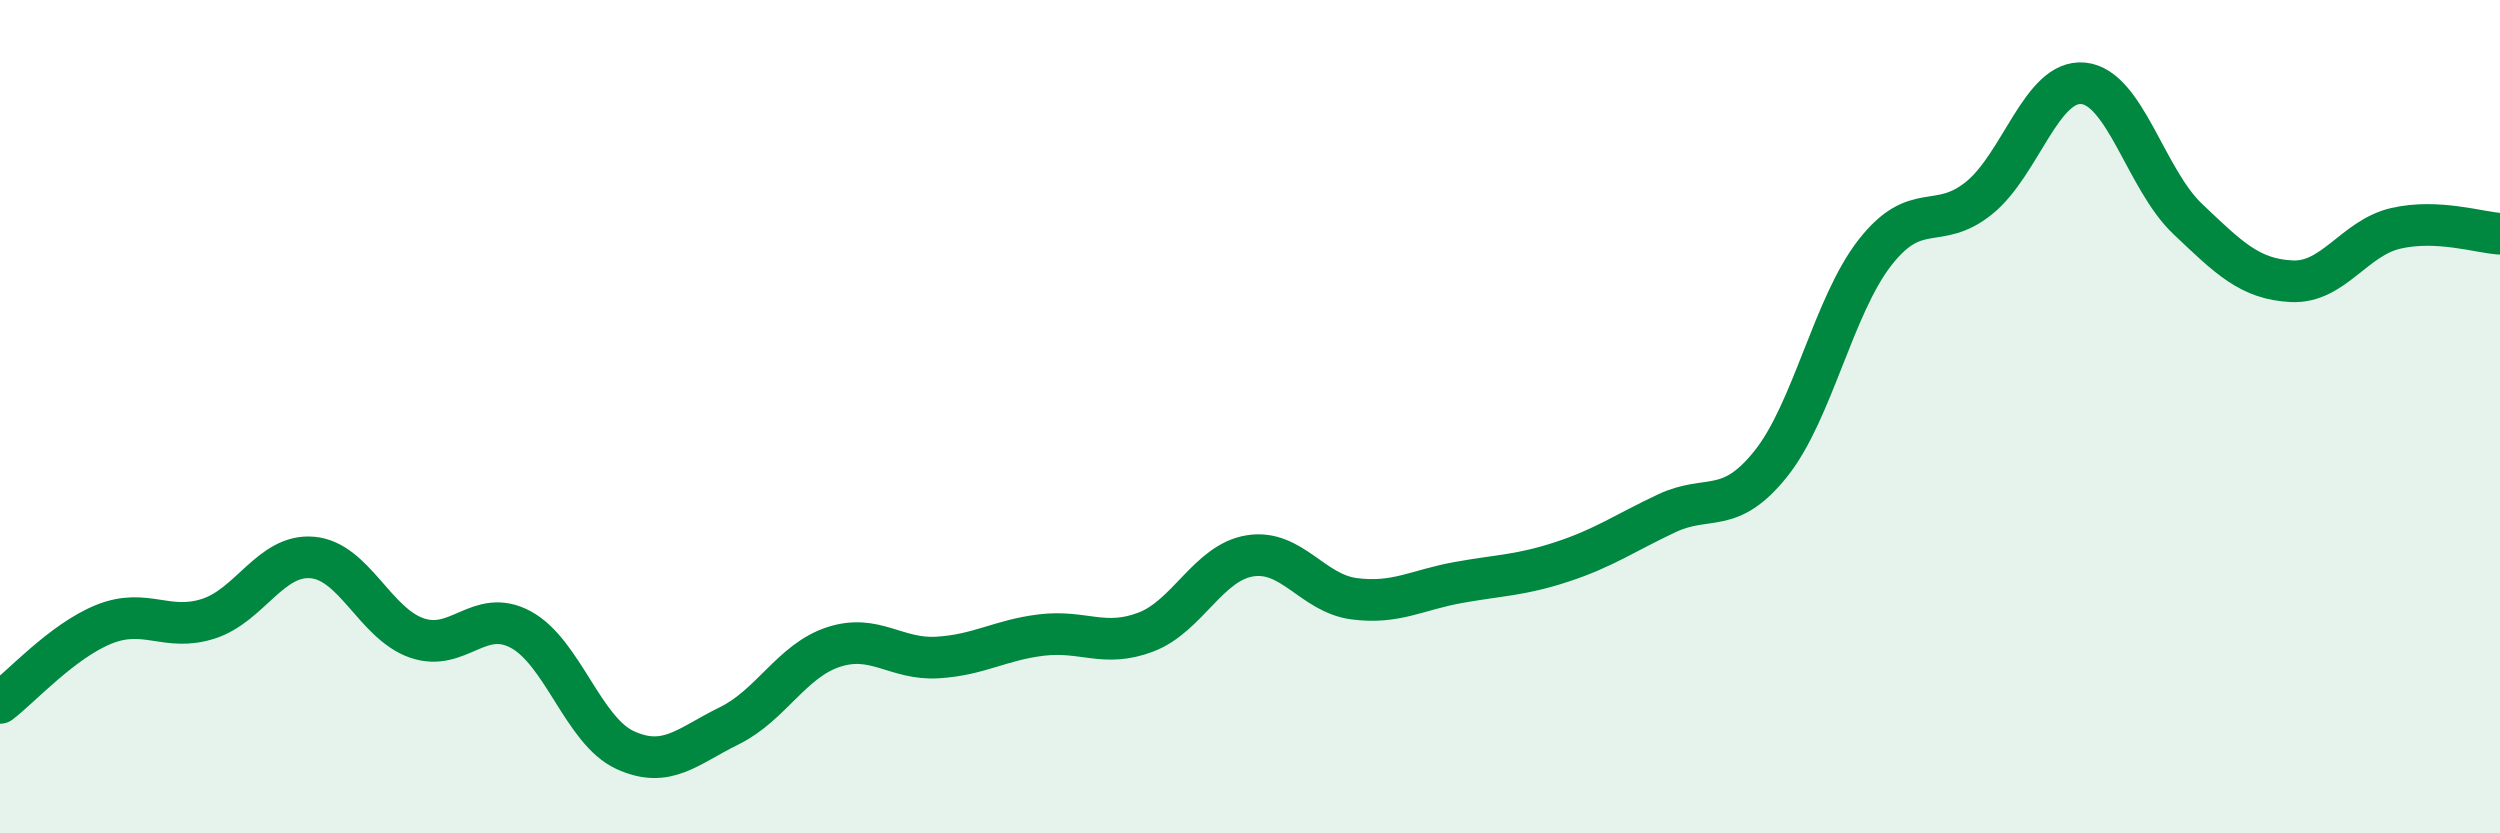
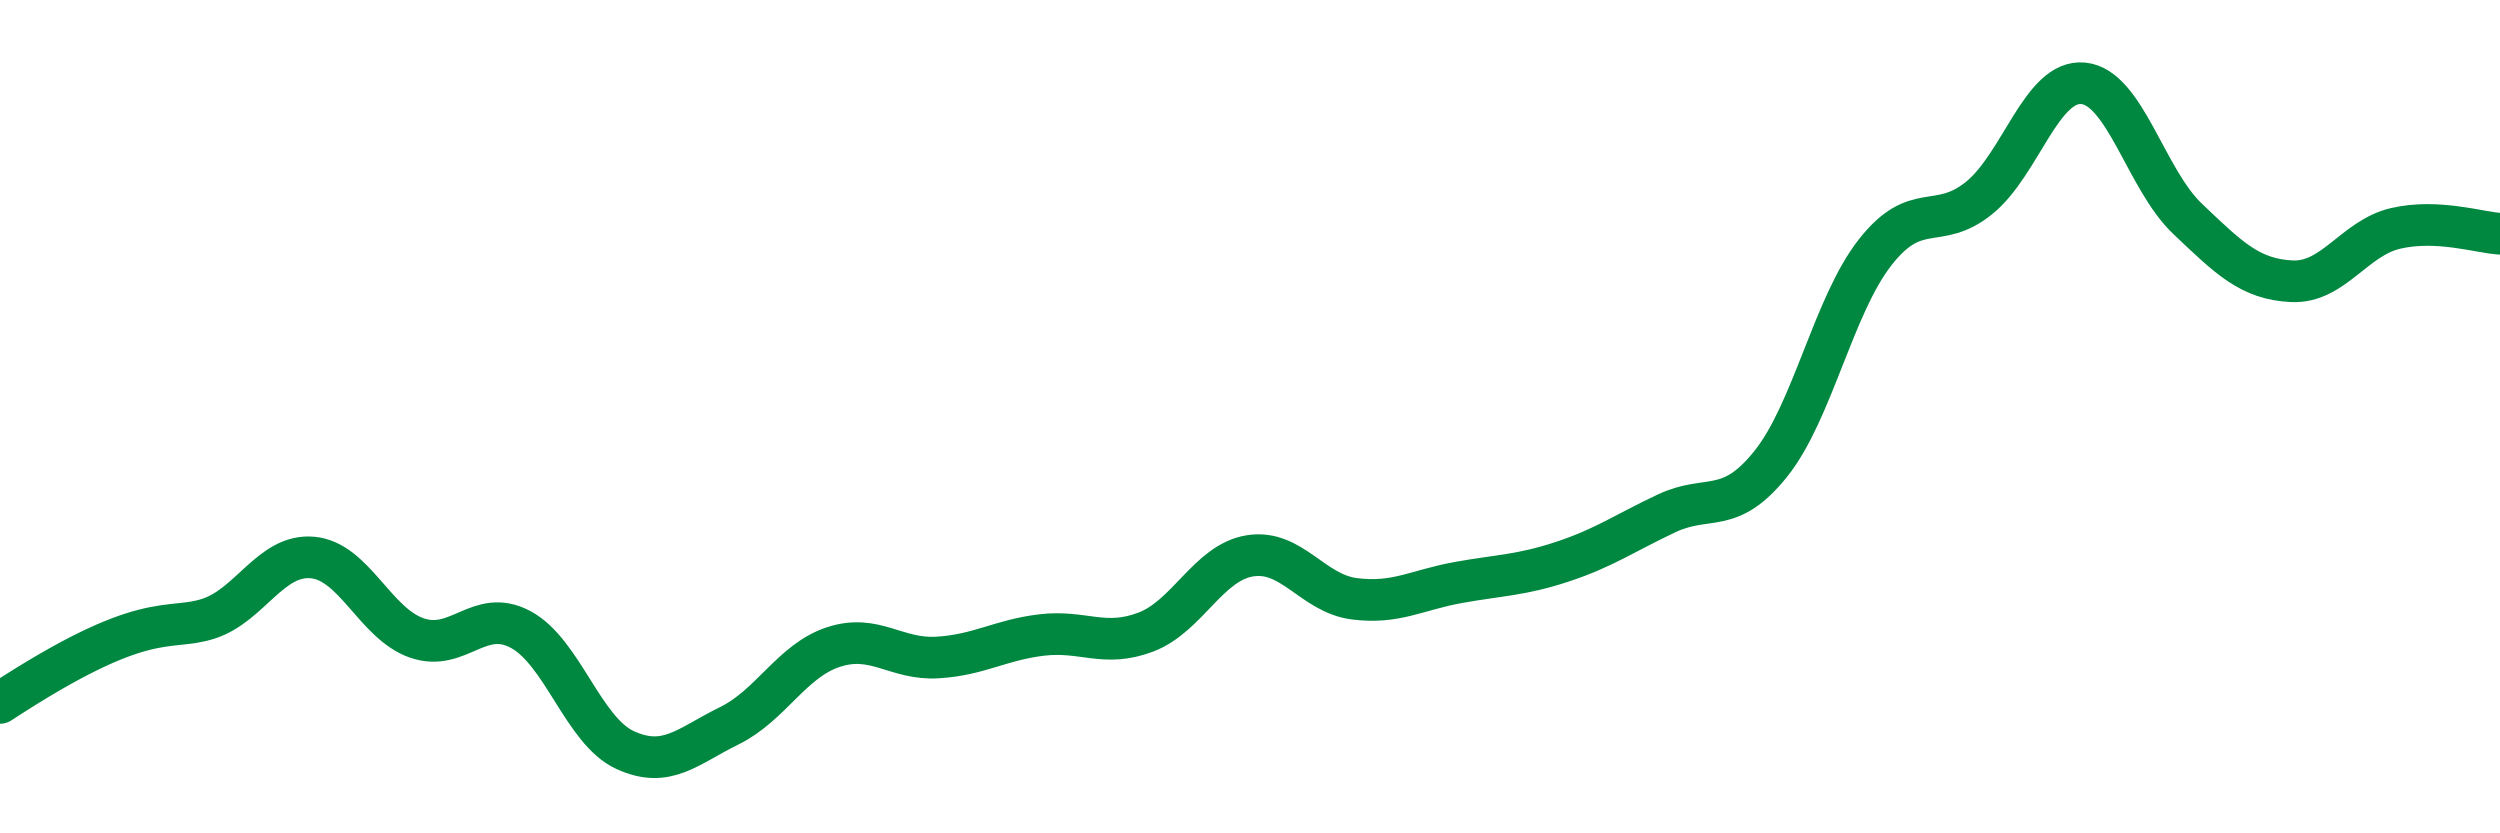
<svg xmlns="http://www.w3.org/2000/svg" width="60" height="20" viewBox="0 0 60 20">
-   <path d="M 0,16.87 C 0.5,16.49 1.5,15.38 2.5,14.98 C 3.5,14.58 4,15.17 5,14.85 C 6,14.53 6.5,13.29 7.5,13.38 C 8.5,13.47 9,14.96 10,15.31 C 11,15.66 11.5,14.57 12.5,15.11 C 13.5,15.65 14,17.54 15,18 C 16,18.46 16.5,17.91 17.5,17.42 C 18.5,16.93 19,15.86 20,15.53 C 21,15.2 21.5,15.84 22.5,15.78 C 23.5,15.72 24,15.36 25,15.24 C 26,15.12 26.5,15.55 27.5,15.17 C 28.5,14.79 29,13.5 30,13.34 C 31,13.18 31.5,14.24 32.5,14.37 C 33.5,14.5 34,14.16 35,13.98 C 36,13.8 36.5,13.81 37.5,13.48 C 38.5,13.15 39,12.79 40,12.32 C 41,11.85 41.5,12.38 42.5,11.13 C 43.5,9.88 44,7.34 45,6.06 C 46,4.78 46.5,5.56 47.5,4.75 C 48.5,3.94 49,1.9 50,2 C 51,2.1 51.5,4.3 52.5,5.25 C 53.5,6.2 54,6.7 55,6.75 C 56,6.8 56.5,5.71 57.5,5.48 C 58.5,5.25 59.5,5.58 60,5.61L60 20L0 20Z" fill="#008740" opacity="0.1" stroke-linecap="round" stroke-linejoin="round" />
-   <path d="M 0,16.87 C 0.5,16.49 1.5,15.38 2.5,14.98 C 3.5,14.58 4,15.17 5,14.85 C 6,14.53 6.5,13.29 7.5,13.38 C 8.5,13.47 9,14.96 10,15.31 C 11,15.66 11.5,14.57 12.5,15.11 C 13.5,15.65 14,17.54 15,18 C 16,18.46 16.5,17.91 17.5,17.42 C 18.5,16.93 19,15.86 20,15.53 C 21,15.2 21.5,15.84 22.5,15.78 C 23.5,15.72 24,15.36 25,15.24 C 26,15.12 26.5,15.55 27.5,15.17 C 28.5,14.79 29,13.5 30,13.34 C 31,13.18 31.5,14.24 32.5,14.37 C 33.5,14.5 34,14.16 35,13.98 C 36,13.8 36.5,13.81 37.5,13.48 C 38.5,13.15 39,12.79 40,12.32 C 41,11.85 41.5,12.38 42.5,11.13 C 43.5,9.88 44,7.34 45,6.06 C 46,4.78 46.5,5.56 47.5,4.75 C 48.5,3.94 49,1.9 50,2 C 51,2.1 51.5,4.3 52.5,5.25 C 53.5,6.2 54,6.7 55,6.75 C 56,6.8 56.5,5.71 57.5,5.48 C 58.5,5.25 59.5,5.58 60,5.61" stroke="#008740" stroke-width="1" fill="none" stroke-linecap="round" stroke-linejoin="round" />
+   <path d="M 0,16.87 C 3.5,14.58 4,15.17 5,14.85 C 6,14.53 6.5,13.29 7.5,13.38 C 8.5,13.47 9,14.96 10,15.31 C 11,15.66 11.5,14.57 12.5,15.11 C 13.5,15.65 14,17.54 15,18 C 16,18.46 16.5,17.91 17.5,17.42 C 18.5,16.93 19,15.86 20,15.53 C 21,15.2 21.5,15.84 22.5,15.78 C 23.5,15.72 24,15.36 25,15.24 C 26,15.12 26.5,15.55 27.5,15.17 C 28.5,14.79 29,13.5 30,13.34 C 31,13.18 31.5,14.24 32.5,14.37 C 33.5,14.5 34,14.16 35,13.98 C 36,13.8 36.5,13.81 37.5,13.48 C 38.5,13.15 39,12.79 40,12.32 C 41,11.85 41.5,12.38 42.5,11.13 C 43.5,9.88 44,7.34 45,6.06 C 46,4.78 46.5,5.56 47.5,4.75 C 48.5,3.94 49,1.9 50,2 C 51,2.1 51.5,4.3 52.5,5.25 C 53.5,6.2 54,6.7 55,6.75 C 56,6.8 56.5,5.71 57.5,5.48 C 58.5,5.25 59.5,5.58 60,5.61" stroke="#008740" stroke-width="1" fill="none" stroke-linecap="round" stroke-linejoin="round" />
</svg>